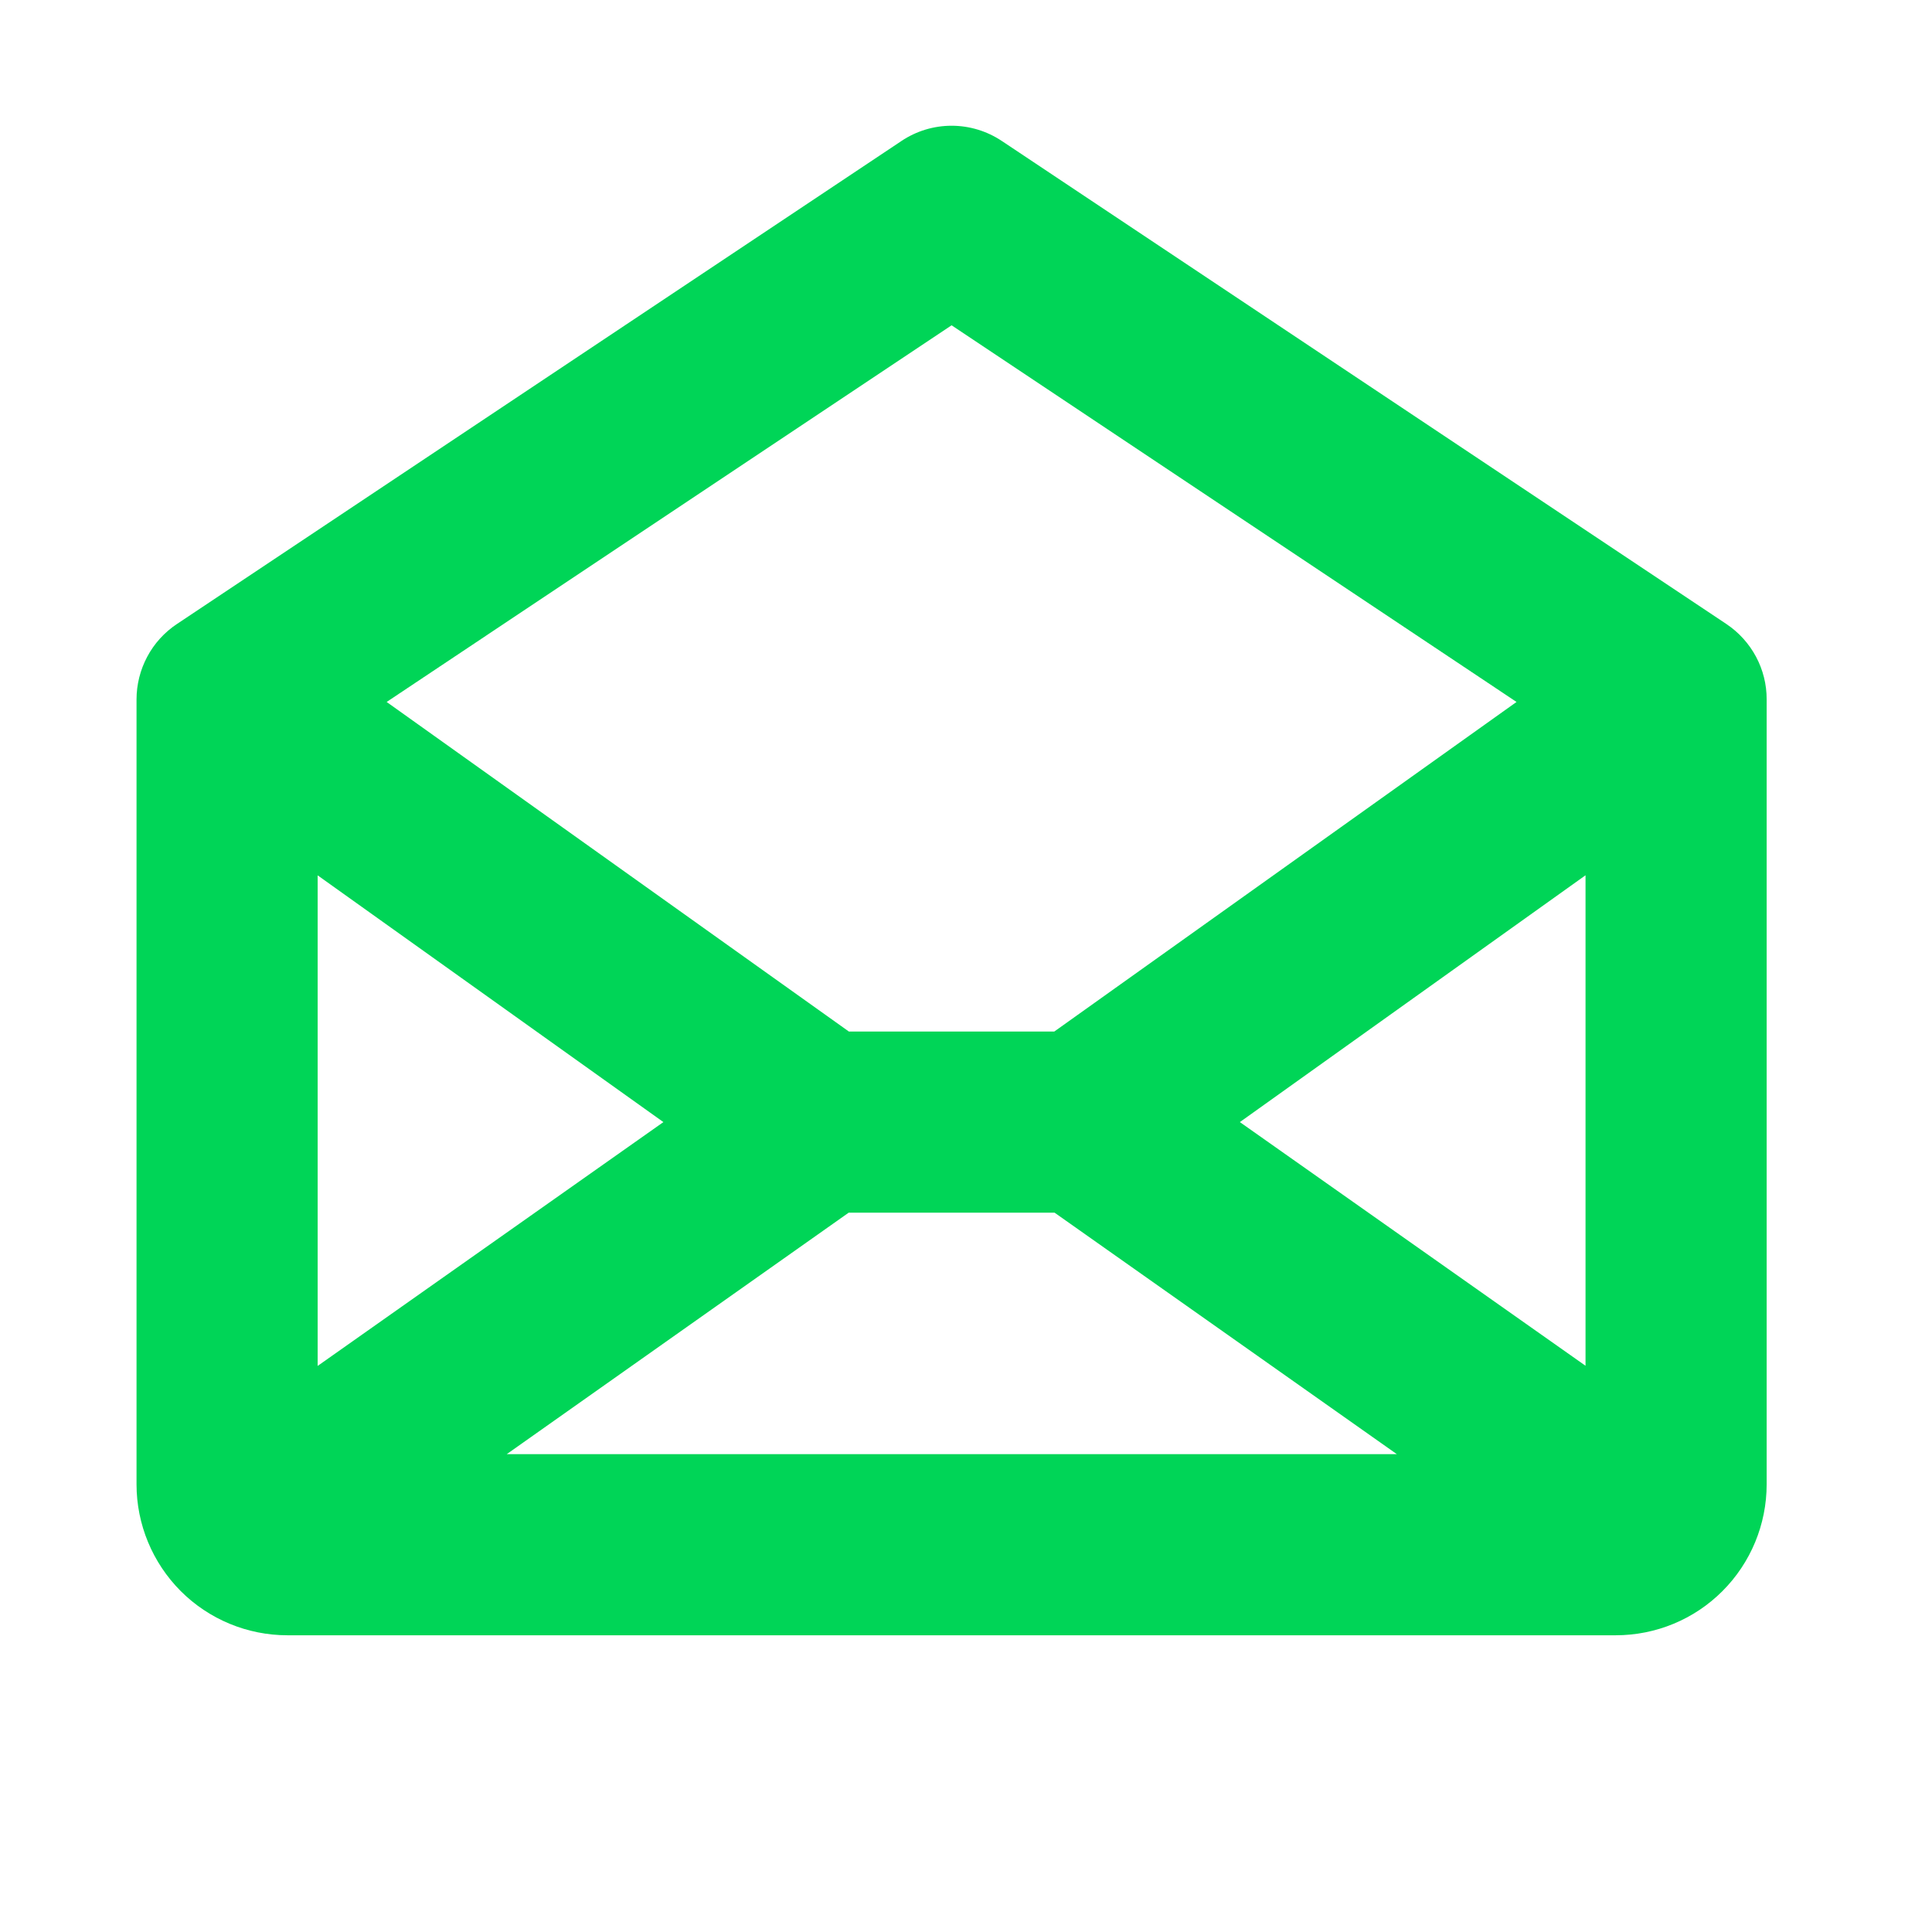
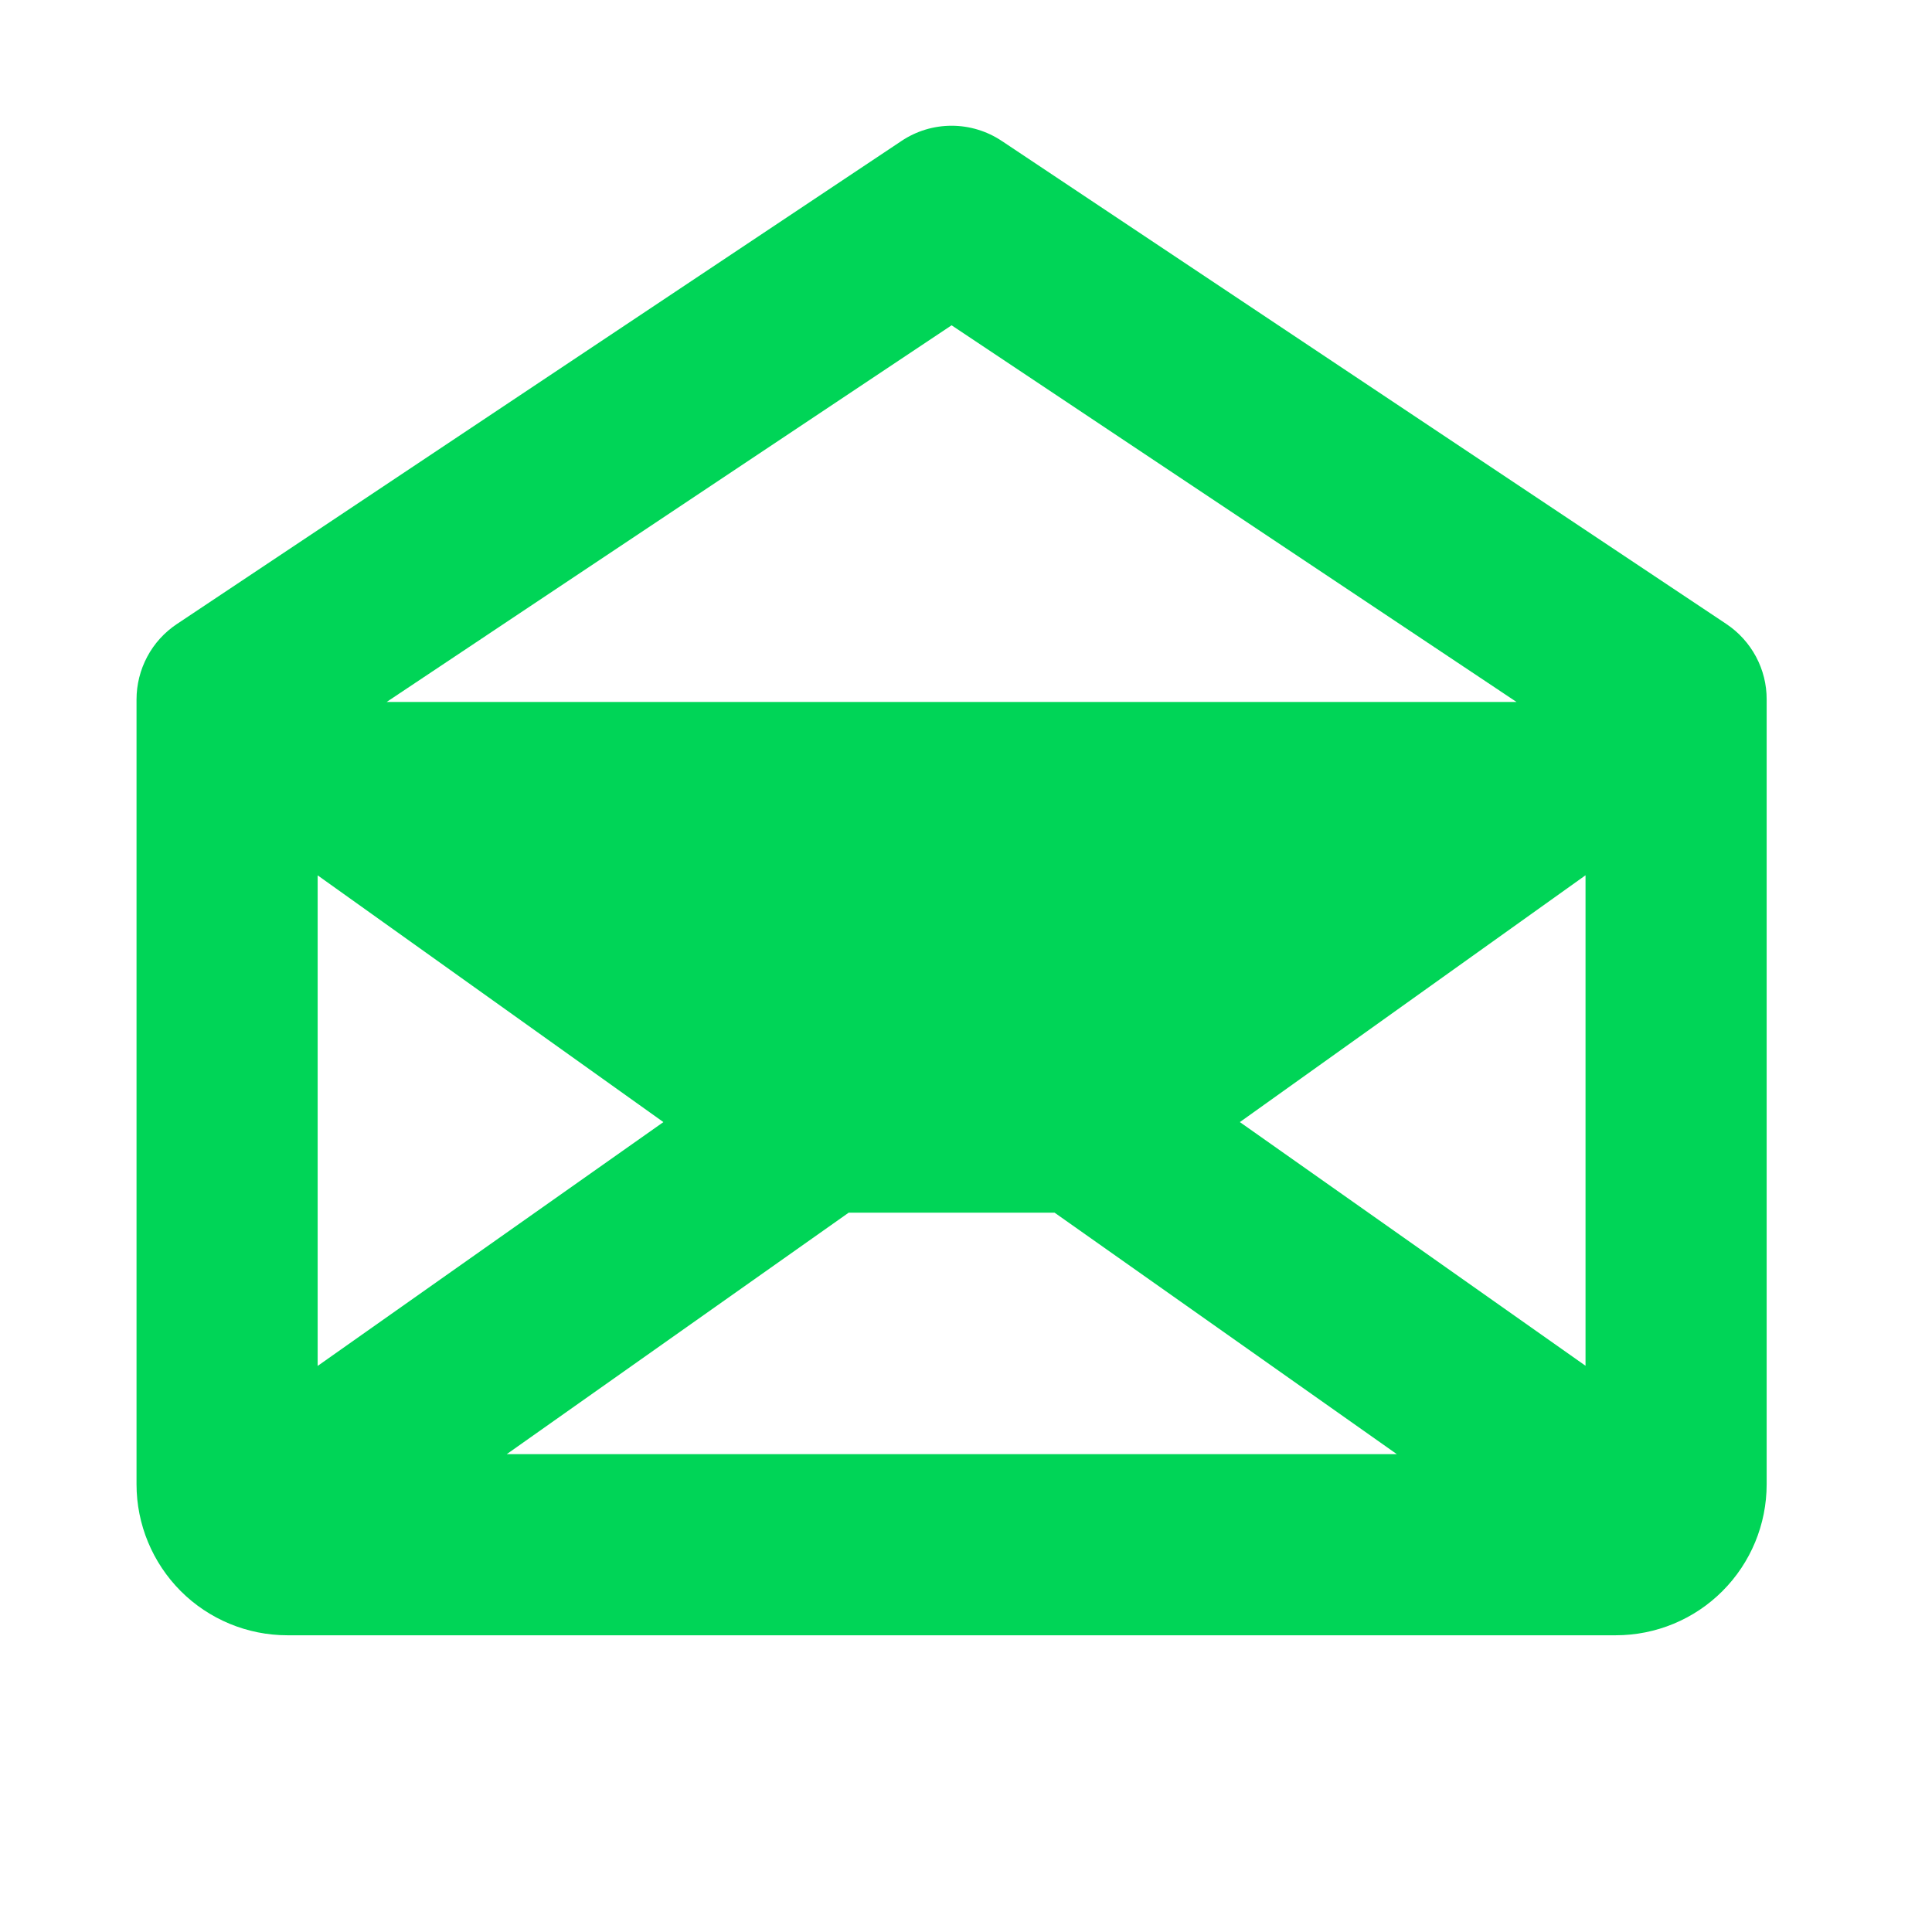
<svg xmlns="http://www.w3.org/2000/svg" width="24" height="24" viewBox="0 0 24 24" fill="none">
-   <path d="M21.446 7.752L12.446 1.752C12.261 1.628 12.043 1.562 11.821 1.562C11.599 1.562 11.382 1.628 11.197 1.752L2.197 7.752C2.043 7.855 1.916 7.994 1.829 8.158C1.742 8.321 1.696 8.504 1.696 8.689V18.439C1.696 18.936 1.894 19.413 2.245 19.765C2.597 20.117 3.074 20.314 3.571 20.314H20.071C20.569 20.314 21.046 20.117 21.397 19.765C21.749 19.413 21.946 18.936 21.946 18.439V8.689C21.947 8.504 21.901 8.321 21.814 8.158C21.726 7.994 21.6 7.855 21.446 7.752ZM8.241 13.939L3.946 16.968V10.874L8.241 13.939ZM10.543 15.064H13.1L17.352 18.064H6.295L10.543 15.064ZM15.402 13.939L19.696 10.873V16.966L15.402 13.939ZM11.821 4.041L18.839 8.72L13.097 12.814H10.545L4.803 8.72L11.821 4.041Z" fill="#00D557" />
+   <path d="M21.446 7.752L12.446 1.752C12.261 1.628 12.043 1.562 11.821 1.562C11.599 1.562 11.382 1.628 11.197 1.752L2.197 7.752C2.043 7.855 1.916 7.994 1.829 8.158C1.742 8.321 1.696 8.504 1.696 8.689V18.439C1.696 18.936 1.894 19.413 2.245 19.765C2.597 20.117 3.074 20.314 3.571 20.314H20.071C20.569 20.314 21.046 20.117 21.397 19.765C21.749 19.413 21.946 18.936 21.946 18.439V8.689C21.947 8.504 21.901 8.321 21.814 8.158C21.726 7.994 21.6 7.855 21.446 7.752ZM8.241 13.939L3.946 16.968V10.874L8.241 13.939ZM10.543 15.064H13.1L17.352 18.064H6.295L10.543 15.064ZM15.402 13.939L19.696 10.873V16.966L15.402 13.939ZM11.821 4.041L18.839 8.72H10.545L4.803 8.72L11.821 4.041Z" fill="#00D557" />
</svg>